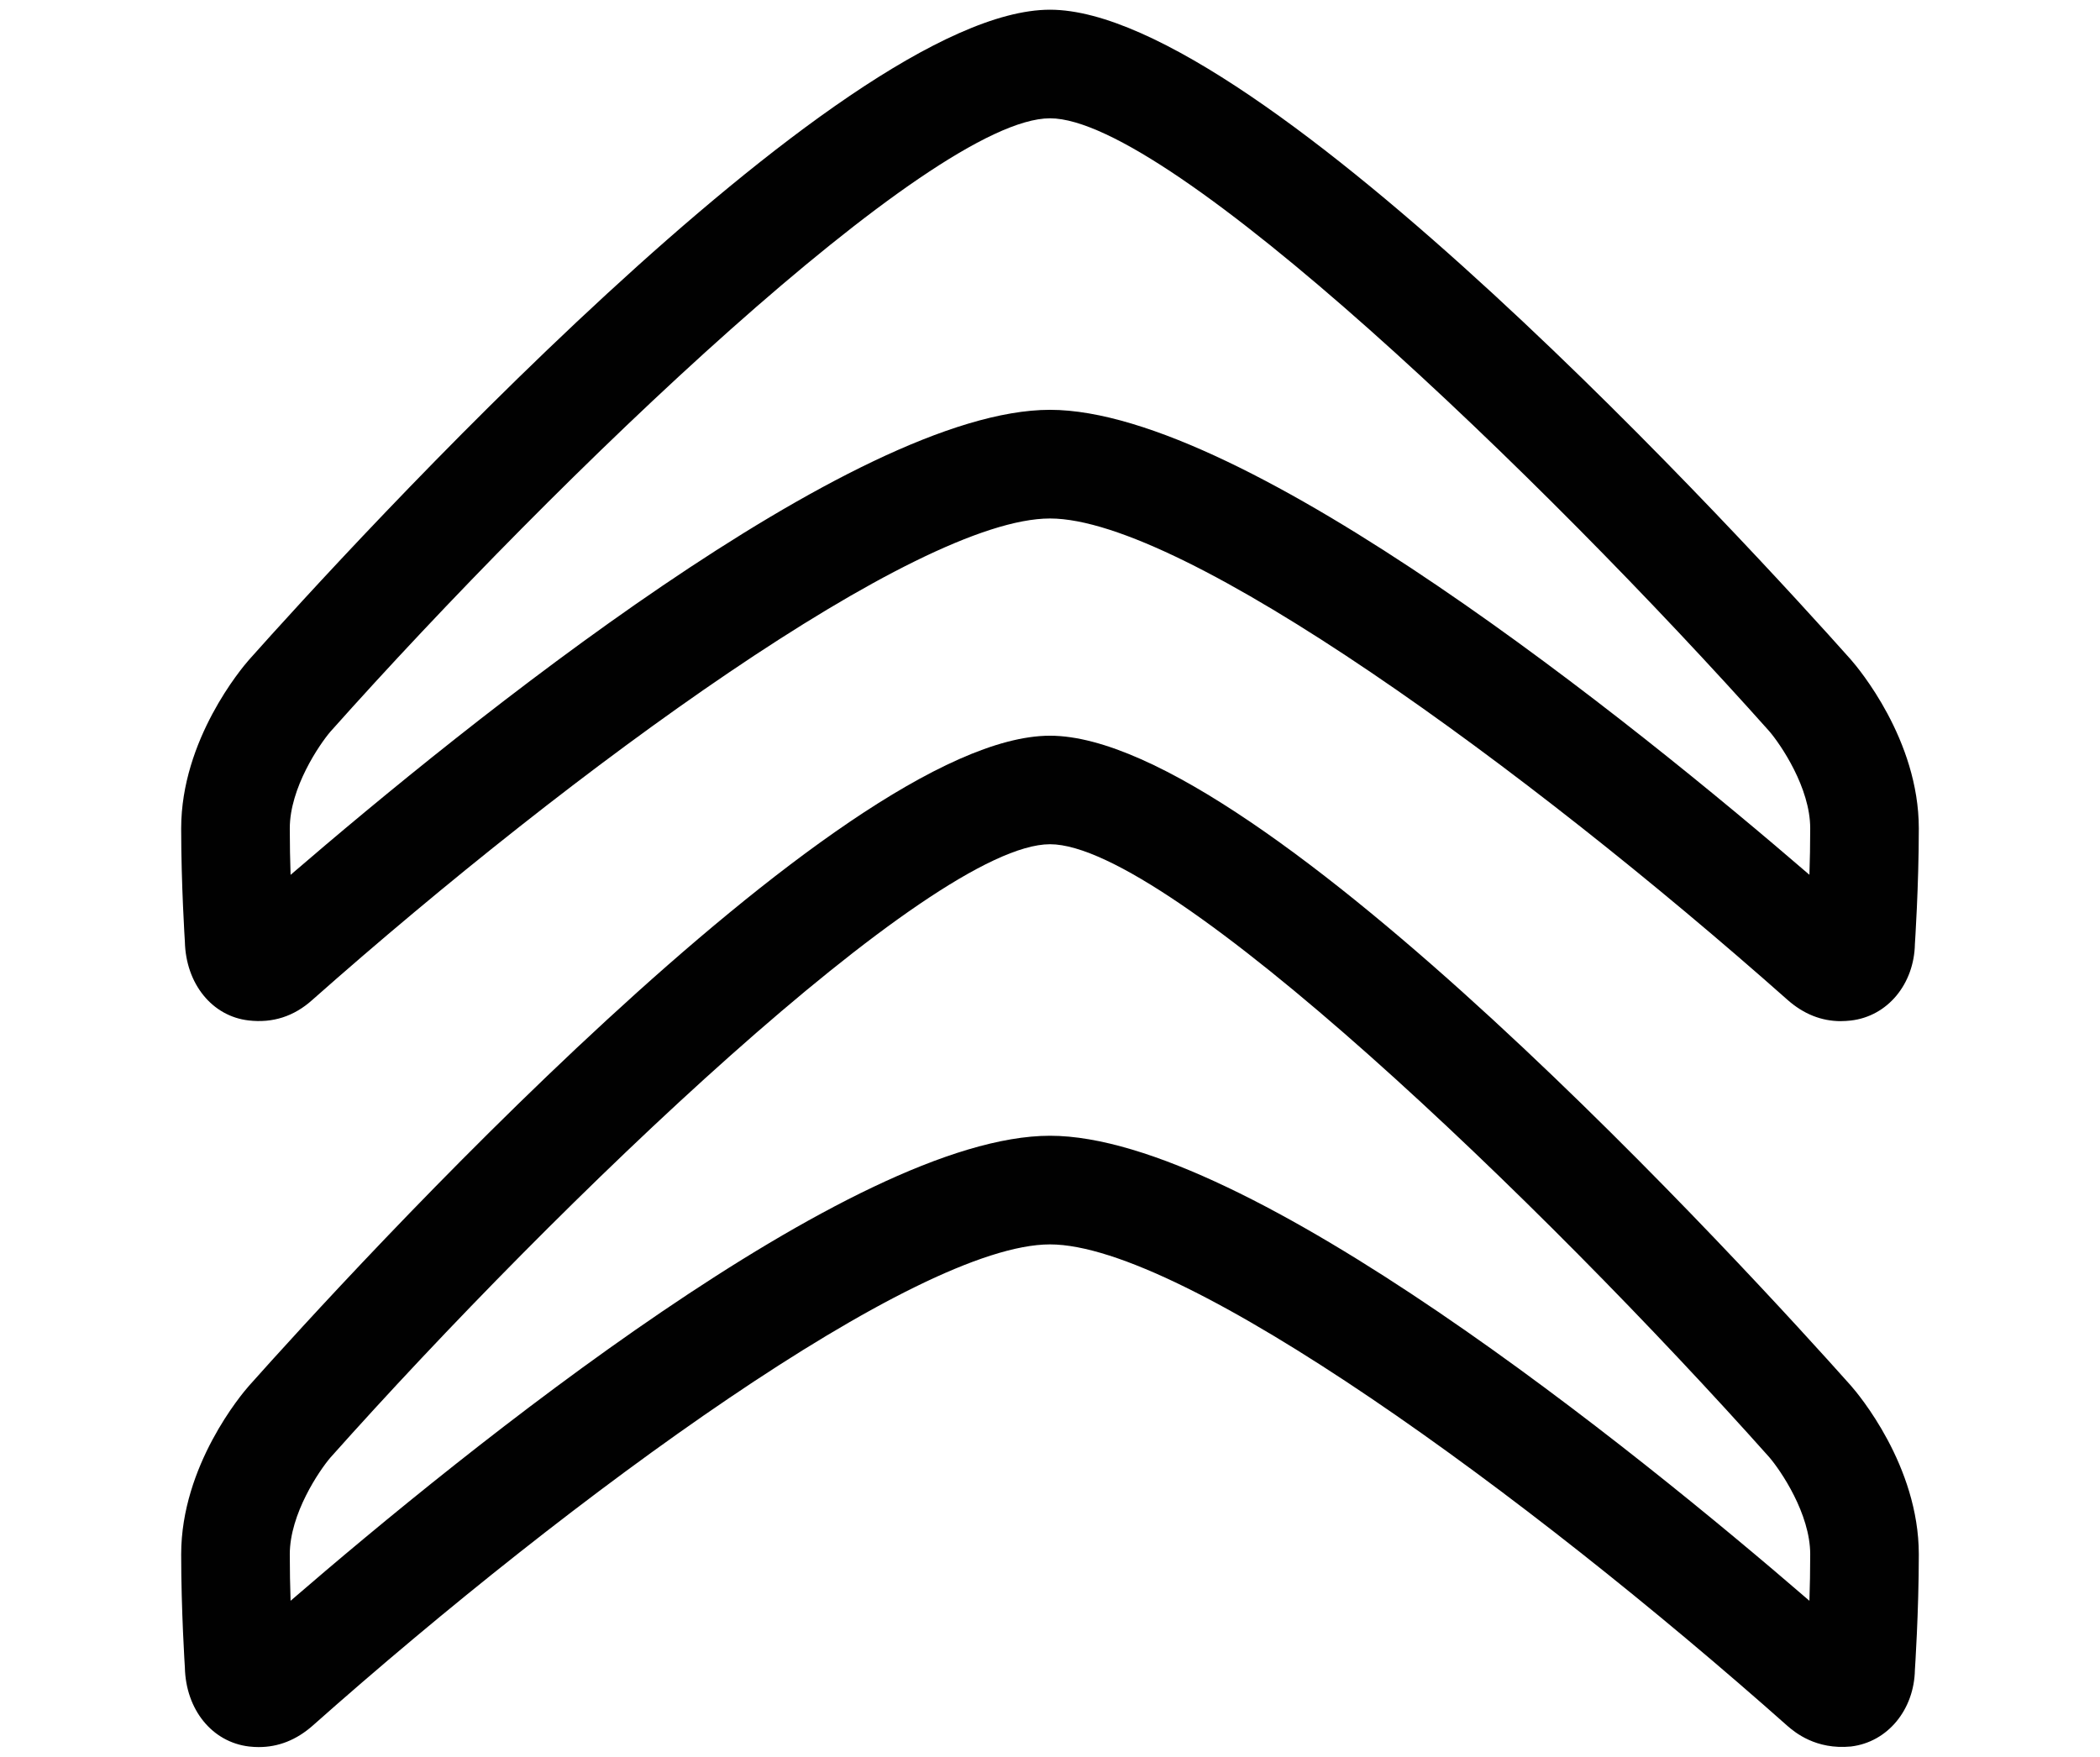
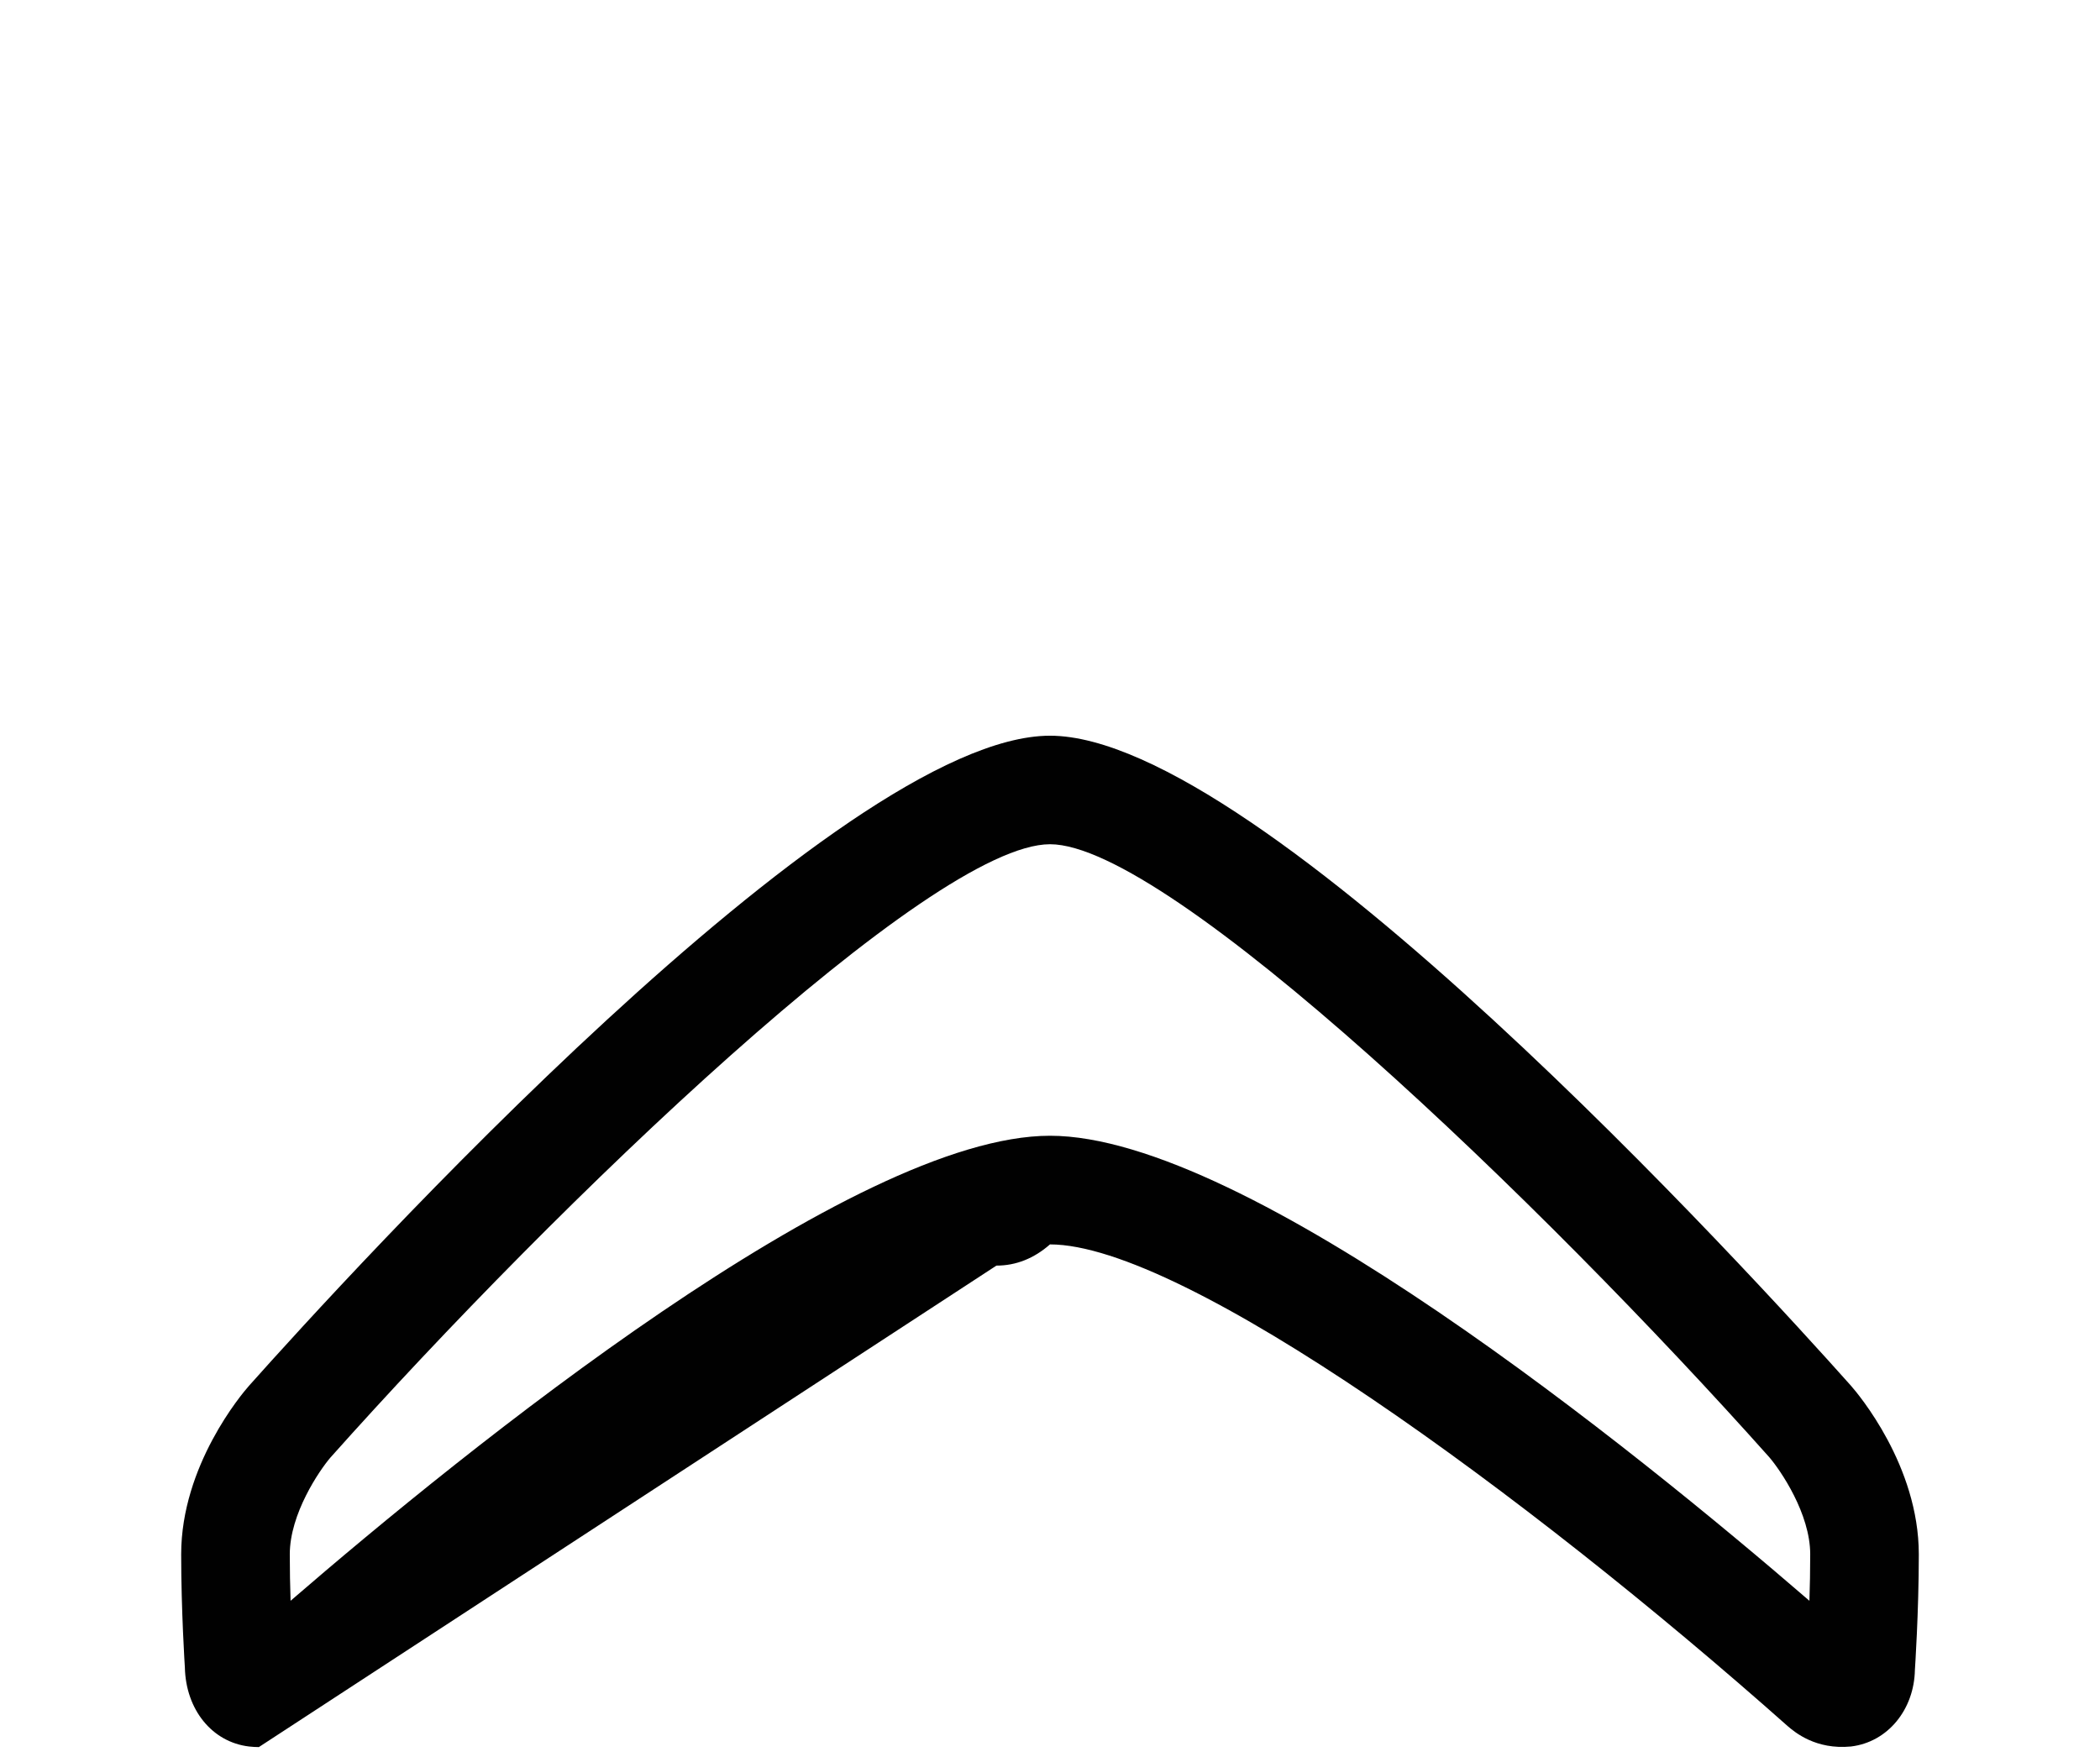
<svg xmlns="http://www.w3.org/2000/svg" id="a" viewBox="0 0 1290.78 1080">
  <defs>
    <style>.b{fill:#010101;}</style>
  </defs>
-   <path class="b" d="M1131.48,627.76c-11.93,0-22.96-4.41-32.75-13.08-160.79-142.54-371.24-295.94-453.34-295.94s-292.38,153.4-453.39,295.94c-11.26,10.15-24.39,14.37-39.16,12.64-22.38-2.54-38.63-22.47-39.21-48.51h0s-2.27-34.67-2.27-69.56c0-54.56,37.38-98.75,41.7-103.65C212.65,338.72,515.8,5.97,645.39,5.97s432.74,332.74,492.19,399.45c4.45,5.07,41.83,49.26,41.83,103.82,0,35.69-2.4,71.07-2.4,71.07-.45,24.52-16.69,44.5-39.47,47.08-2,.22-4.05,.36-6.05,.36Zm-21.09-50.82c-.04,.13-.04,.31-.04,.45,0-.09,0-.22,.04-.45Zm-930.05-1.47v0ZM645.39,72.73c-73.25,0-302.79,220.51-442.35,377.11-6.68,7.83-24.92,34.44-24.92,59.41,0,9.83,.18,19.63,.49,28.57,107.7-92.79,346.4-285.88,466.78-285.88s359.67,193.5,466.78,285.84c.31-8.94,.49-18.74,.49-28.57,0-24.97-18.2-51.58-25.19-59.72-139.34-156.25-368.83-376.76-442.08-376.76Z" />
-   <path class="b" d="M159.11,1074.03c-2,0-4.01-.13-6.05-.36-22.7-2.71-38.85-22.65-39.43-48.6,0,0-2.27-34.71-2.27-69.56,0-54.56,37.38-98.75,41.7-103.6,59.63-66.93,362.74-399.63,492.33-399.63s432.74,332.74,492.19,399.45c4.45,5.03,41.83,49.22,41.83,103.78,0,35.65-2.4,71.03-2.4,71.03-.45,24.43-16.64,44.41-39.3,47.13-21.63,2.09-34.49-8.77-38.81-12.46-160.83-142.81-371.19-296.21-453.52-296.21s-292.74,153.44-453.34,295.98c-9.83,8.63-20.87,13.04-32.93,13.04Zm21.23-52.29v0Zm465.05-502.74c-73.25,0-302.79,220.51-442.35,377.11-6.68,7.83-24.92,34.44-24.92,59.41,0,9.84,.18,19.58,.49,28.57,107.29-92.7,345.69-285.88,466.78-285.88s359.76,193.45,466.78,285.88c.31-8.94,.49-18.74,.49-28.57,0-24.97-18.2-51.58-25.19-59.72-139.34-156.29-368.83-376.8-442.08-376.8Z" />
+   <path class="b" d="M159.11,1074.03c-2,0-4.01-.13-6.05-.36-22.7-2.71-38.85-22.65-39.43-48.6,0,0-2.27-34.71-2.27-69.56,0-54.56,37.38-98.75,41.7-103.6,59.63-66.93,362.74-399.63,492.33-399.63s432.74,332.74,492.19,399.45c4.45,5.03,41.83,49.22,41.83,103.78,0,35.65-2.4,71.03-2.4,71.03-.45,24.43-16.64,44.41-39.3,47.13-21.63,2.09-34.49-8.77-38.81-12.46-160.83-142.81-371.19-296.21-453.52-296.21c-9.83,8.63-20.87,13.04-32.93,13.04Zm21.23-52.29v0Zm465.05-502.74c-73.25,0-302.79,220.51-442.35,377.11-6.68,7.83-24.92,34.44-24.92,59.41,0,9.84,.18,19.58,.49,28.57,107.29-92.7,345.69-285.88,466.78-285.88s359.76,193.45,466.78,285.88c.31-8.94,.49-18.74,.49-28.57,0-24.97-18.2-51.58-25.19-59.72-139.34-156.29-368.83-376.8-442.08-376.8Z" />
</svg>